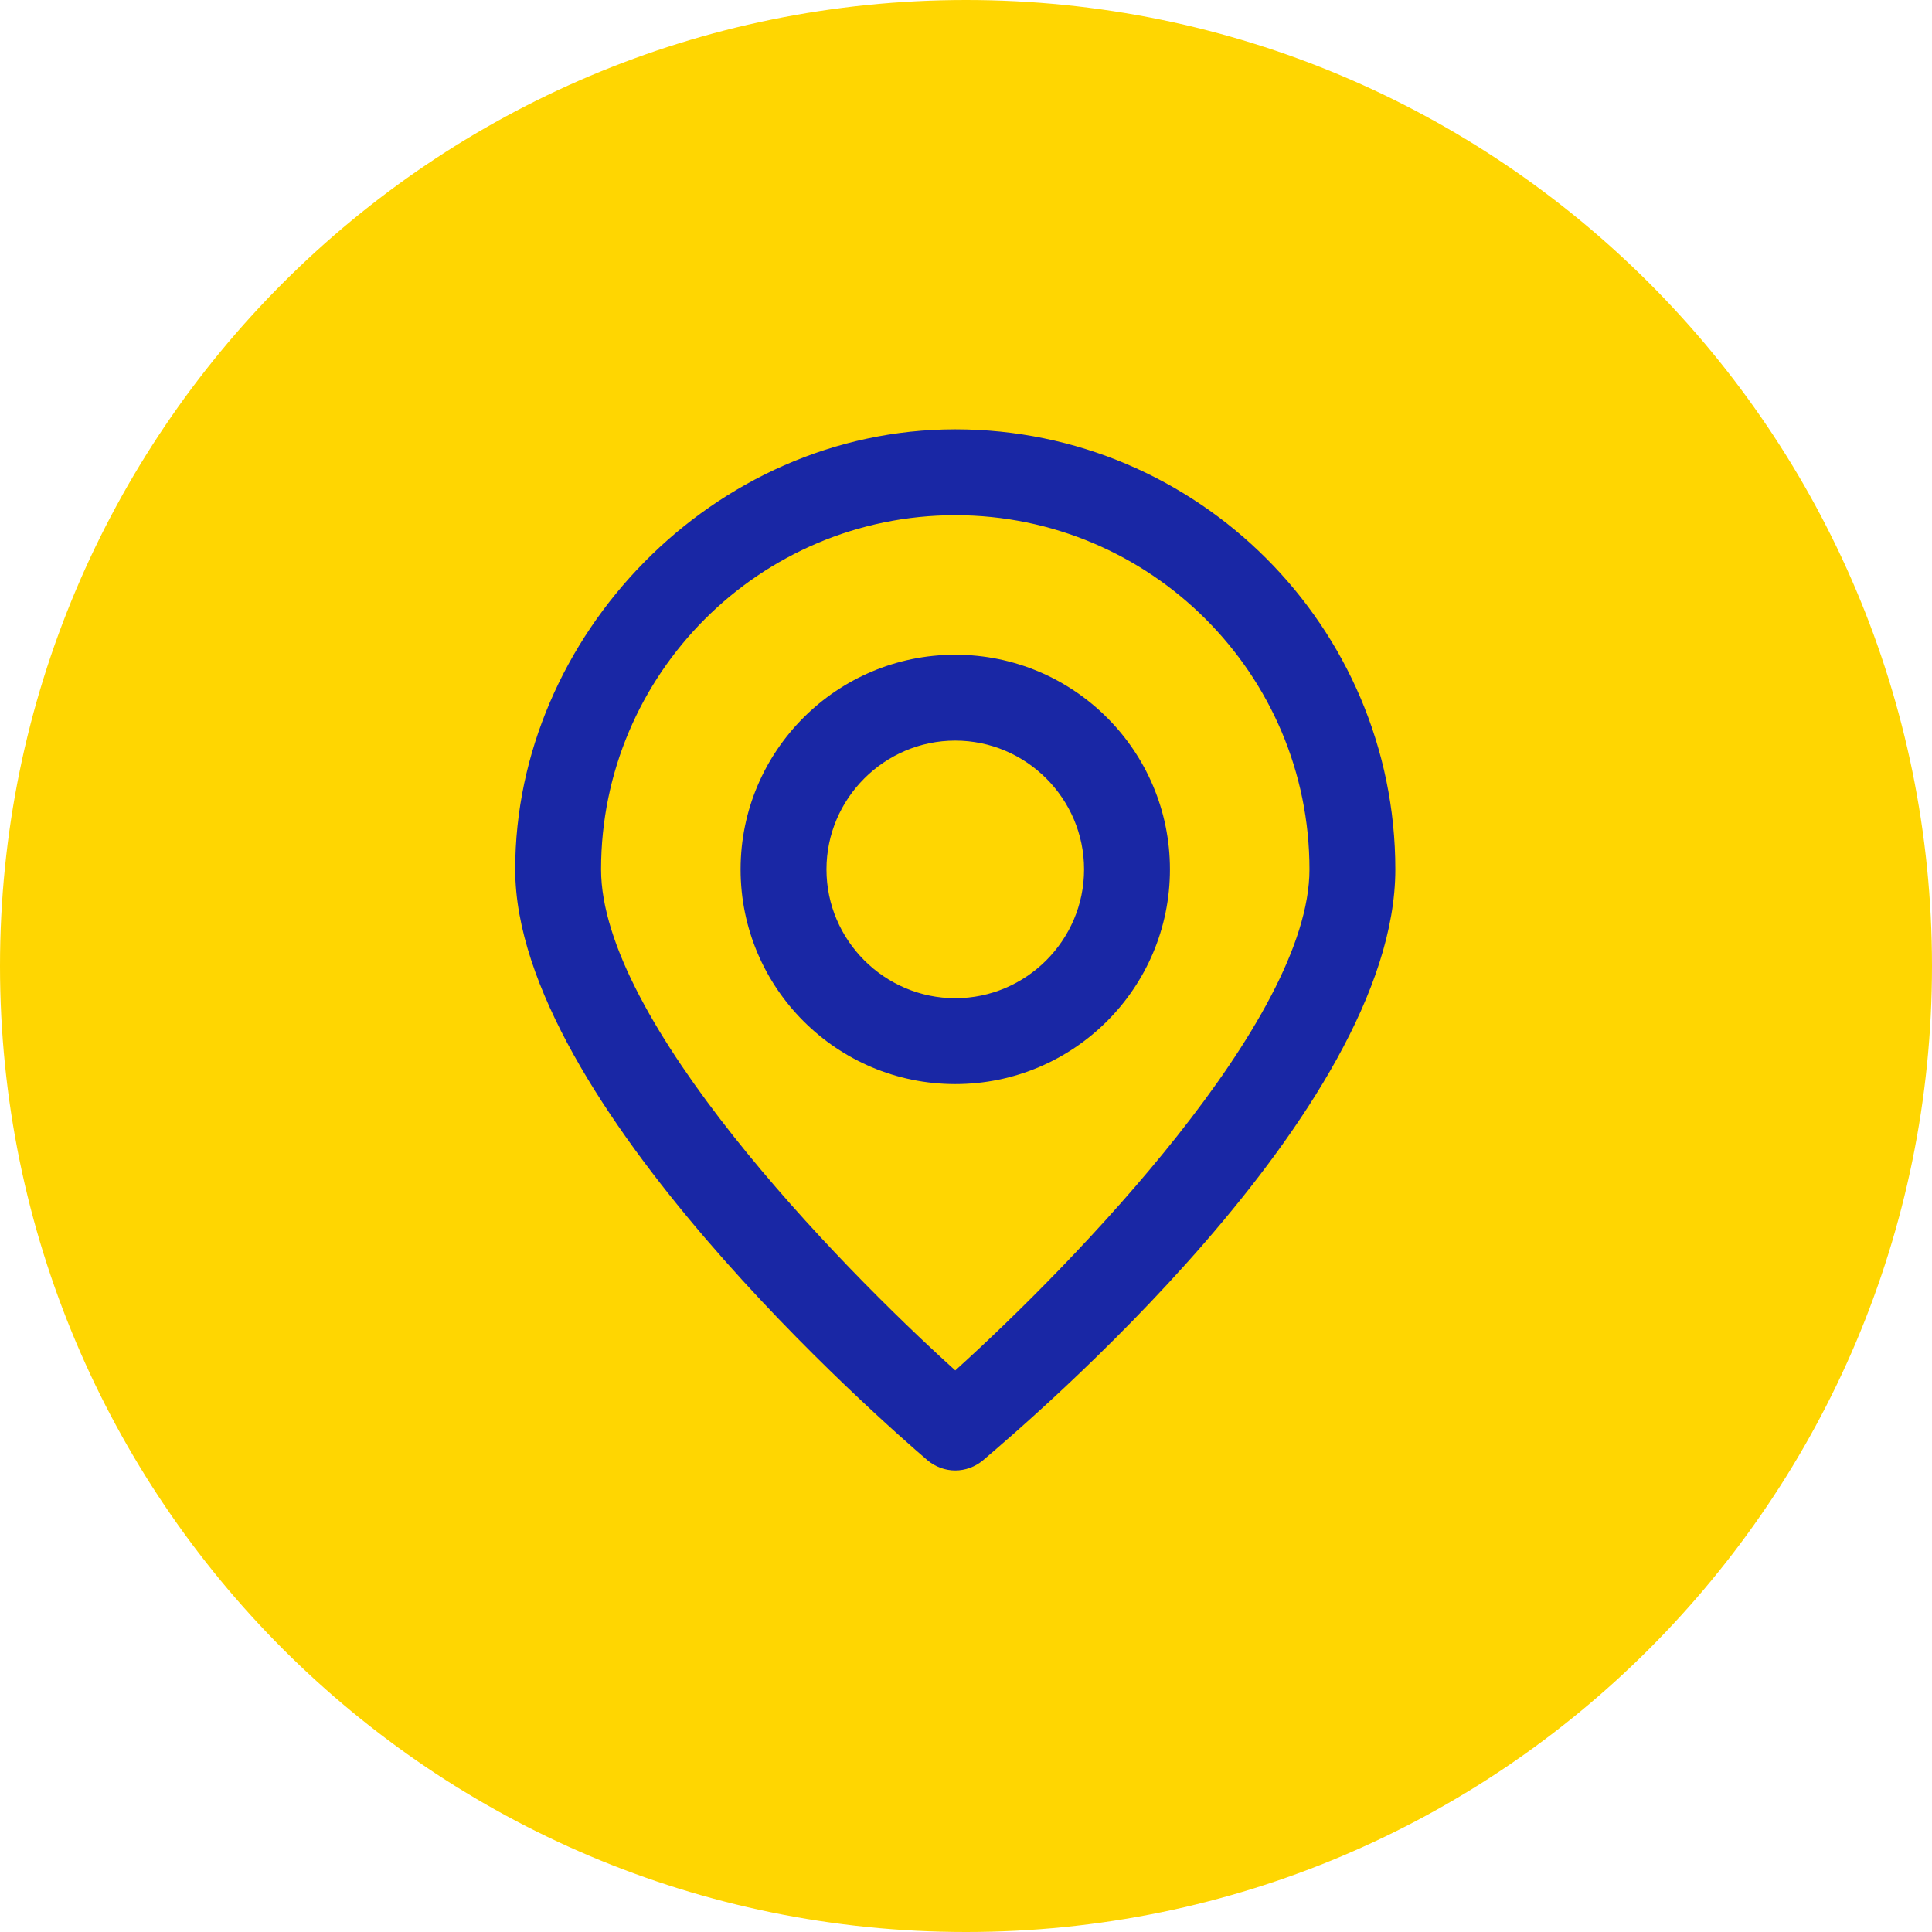
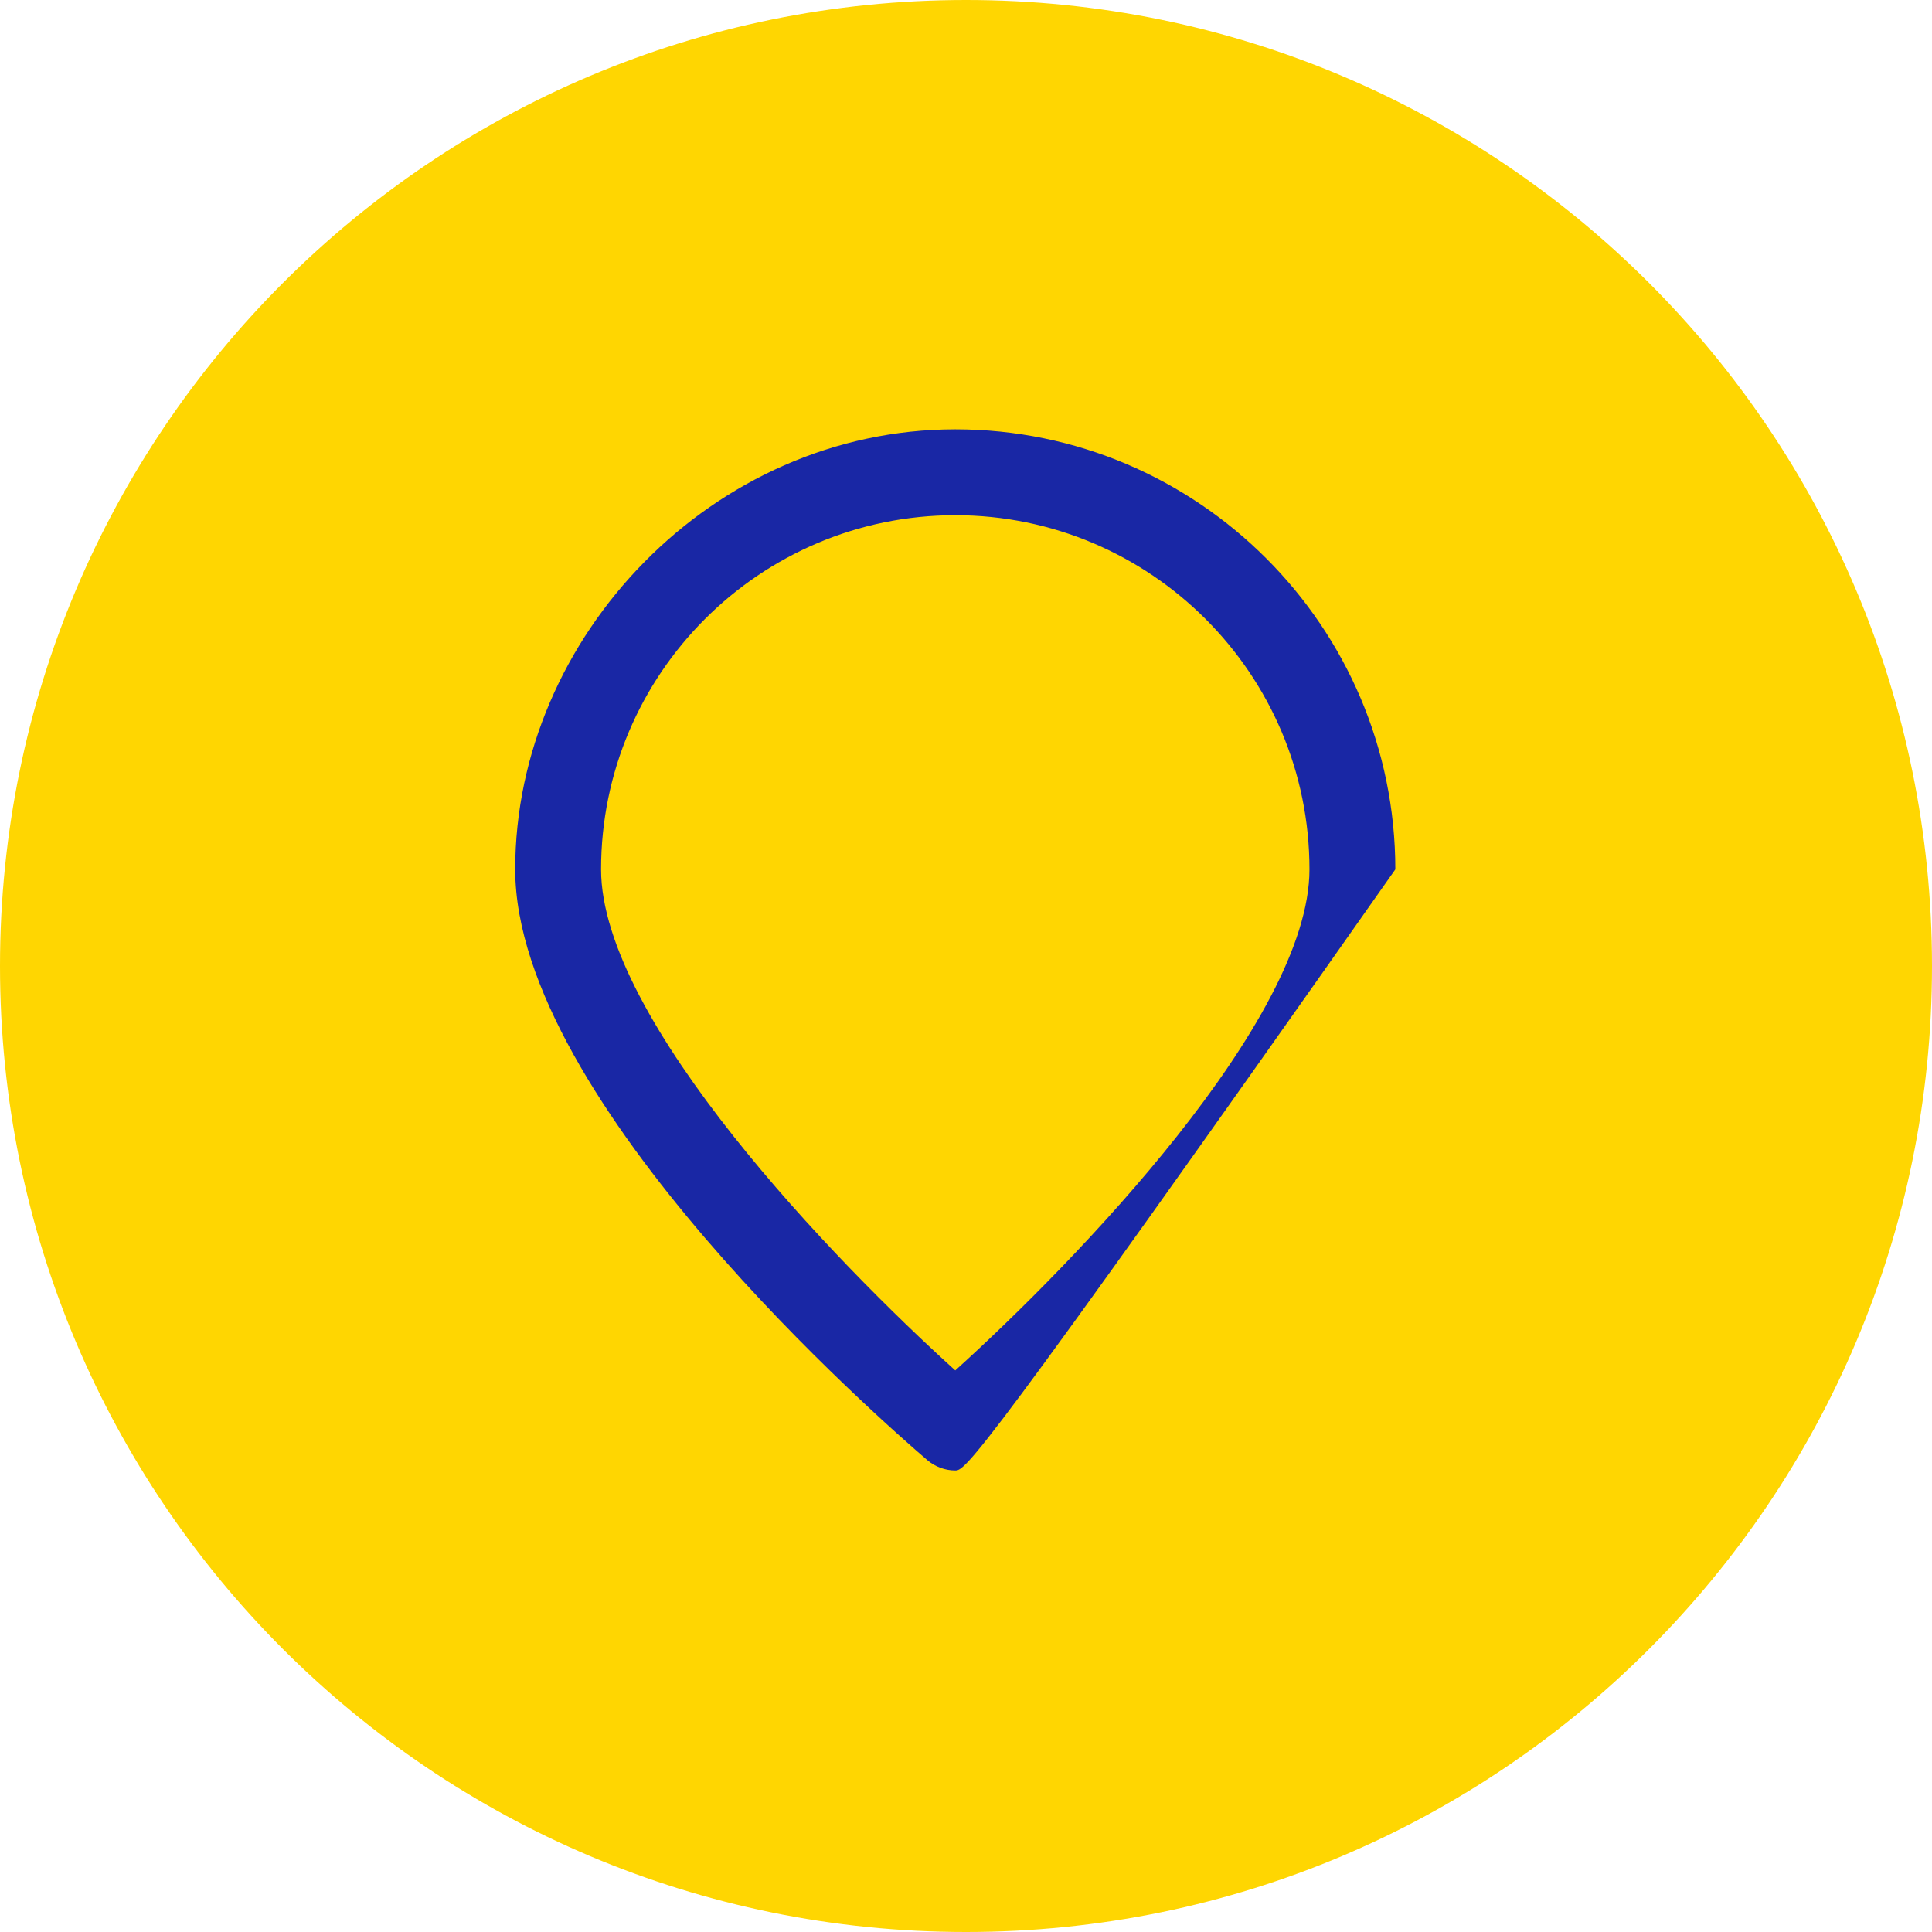
<svg xmlns="http://www.w3.org/2000/svg" width="45" height="45" viewBox="0 0 45 45" fill="none">
  <path d="M22.5 45C34.926 45 45 34.926 45 22.5C45 10.074 34.926 0 22.5 0C10.074 0 0 10.074 0 22.5C0 34.926 10.074 45 22.5 45Z" fill="#FFD601" />
-   <path d="M22.25 34.25C22.02 34.25 21.79 34.17 21.6 34.01C20.62 33.17 12 25.67 12 20.25C12 14.83 16.6 10 22.25 10C27.9 10 32.5 14.6 32.5 20.25C32.5 25.9 23.88 33.17 22.9 34.01C22.71 34.17 22.48 34.25 22.25 34.25ZM22.25 12C17.7 12 14 15.7 14 20.25C14 23.76 19.46 29.4 22.25 31.92C25.04 29.4 30.5 23.76 30.5 20.25C30.5 15.7 26.8 12 22.25 12Z" fill="#1927A5" />
-   <path d="M22.25 25.25C19.49 25.25 17.25 23.01 17.25 20.25C17.25 17.49 19.49 15.25 22.25 15.25C25.01 15.25 27.25 17.49 27.25 20.25C27.25 23.01 25.01 25.25 22.25 25.25ZM22.25 17.25C20.6 17.25 19.25 18.6 19.25 20.25C19.25 21.9 20.6 23.25 22.25 23.25C23.9 23.25 25.25 21.9 25.25 20.25C25.25 18.6 23.9 17.25 22.25 17.25Z" fill="#1927A5" />
+   <path d="M22.25 34.25C22.02 34.25 21.79 34.17 21.6 34.01C20.62 33.17 12 25.67 12 20.25C12 14.83 16.6 10 22.25 10C27.9 10 32.5 14.6 32.5 20.25C22.71 34.17 22.48 34.25 22.25 34.25ZM22.25 12C17.7 12 14 15.7 14 20.25C14 23.76 19.46 29.4 22.25 31.92C25.04 29.4 30.5 23.76 30.5 20.25C30.5 15.7 26.8 12 22.25 12Z" fill="#1927A5" />
</svg>